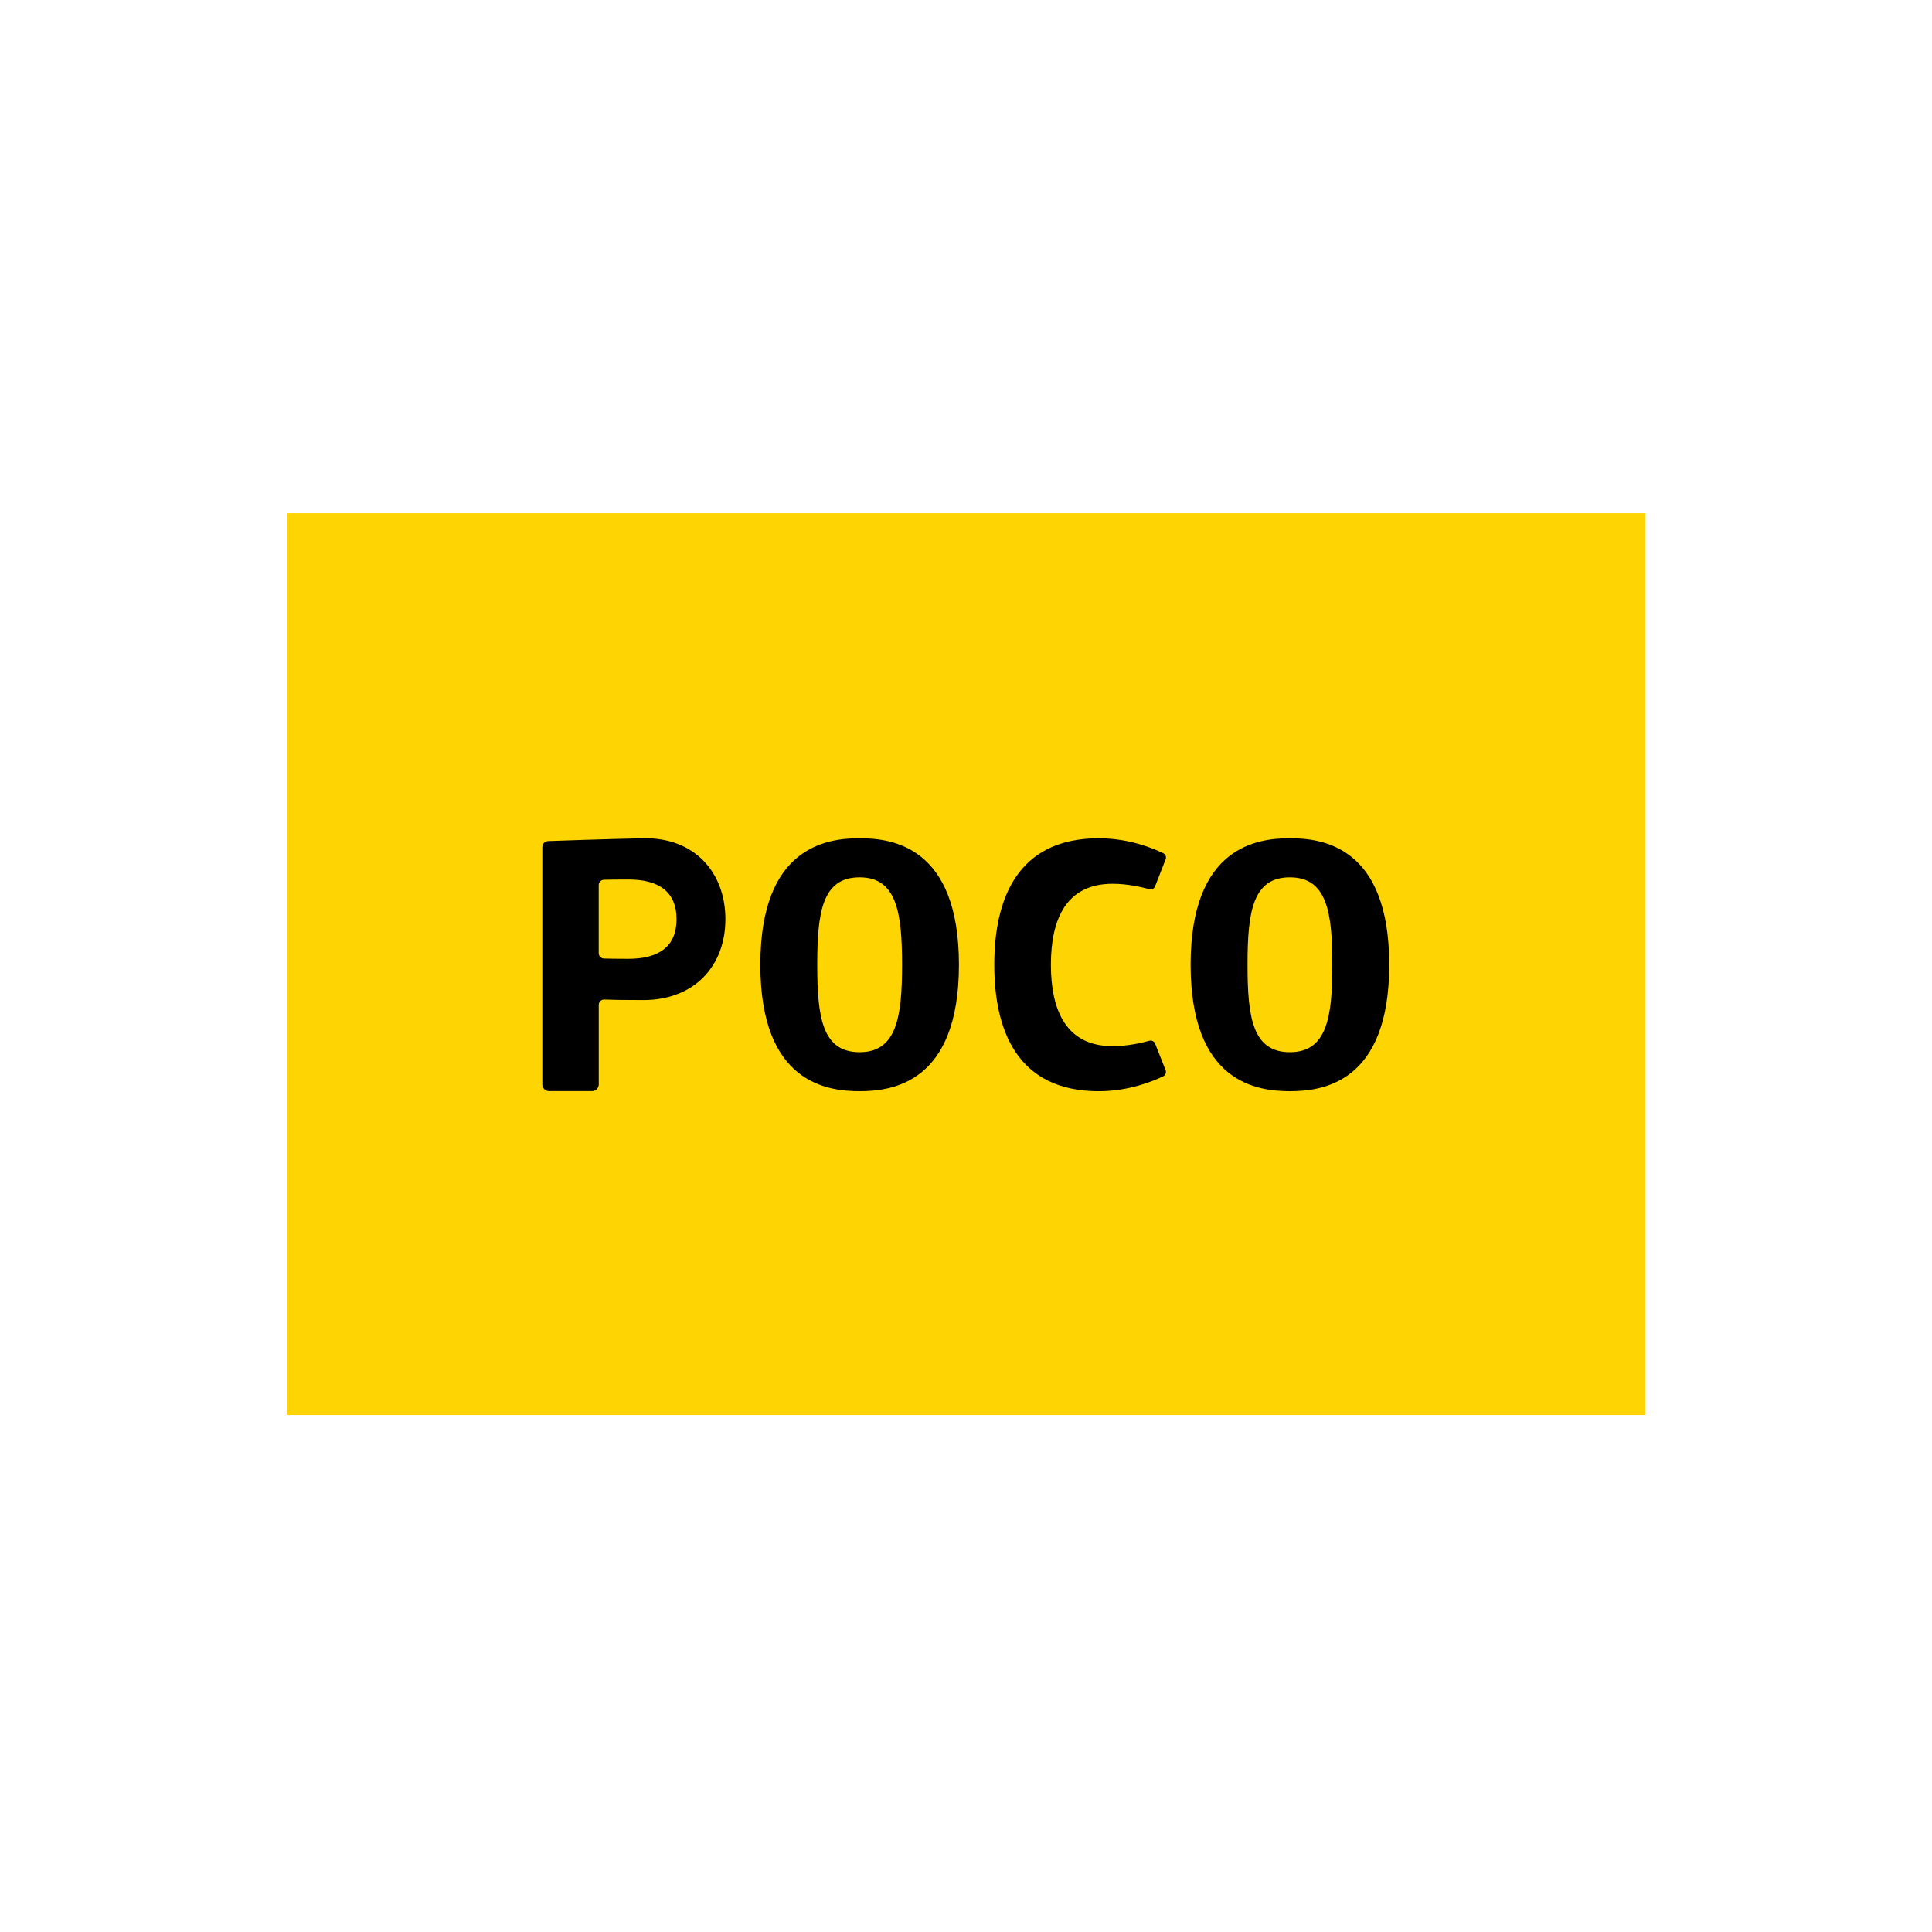
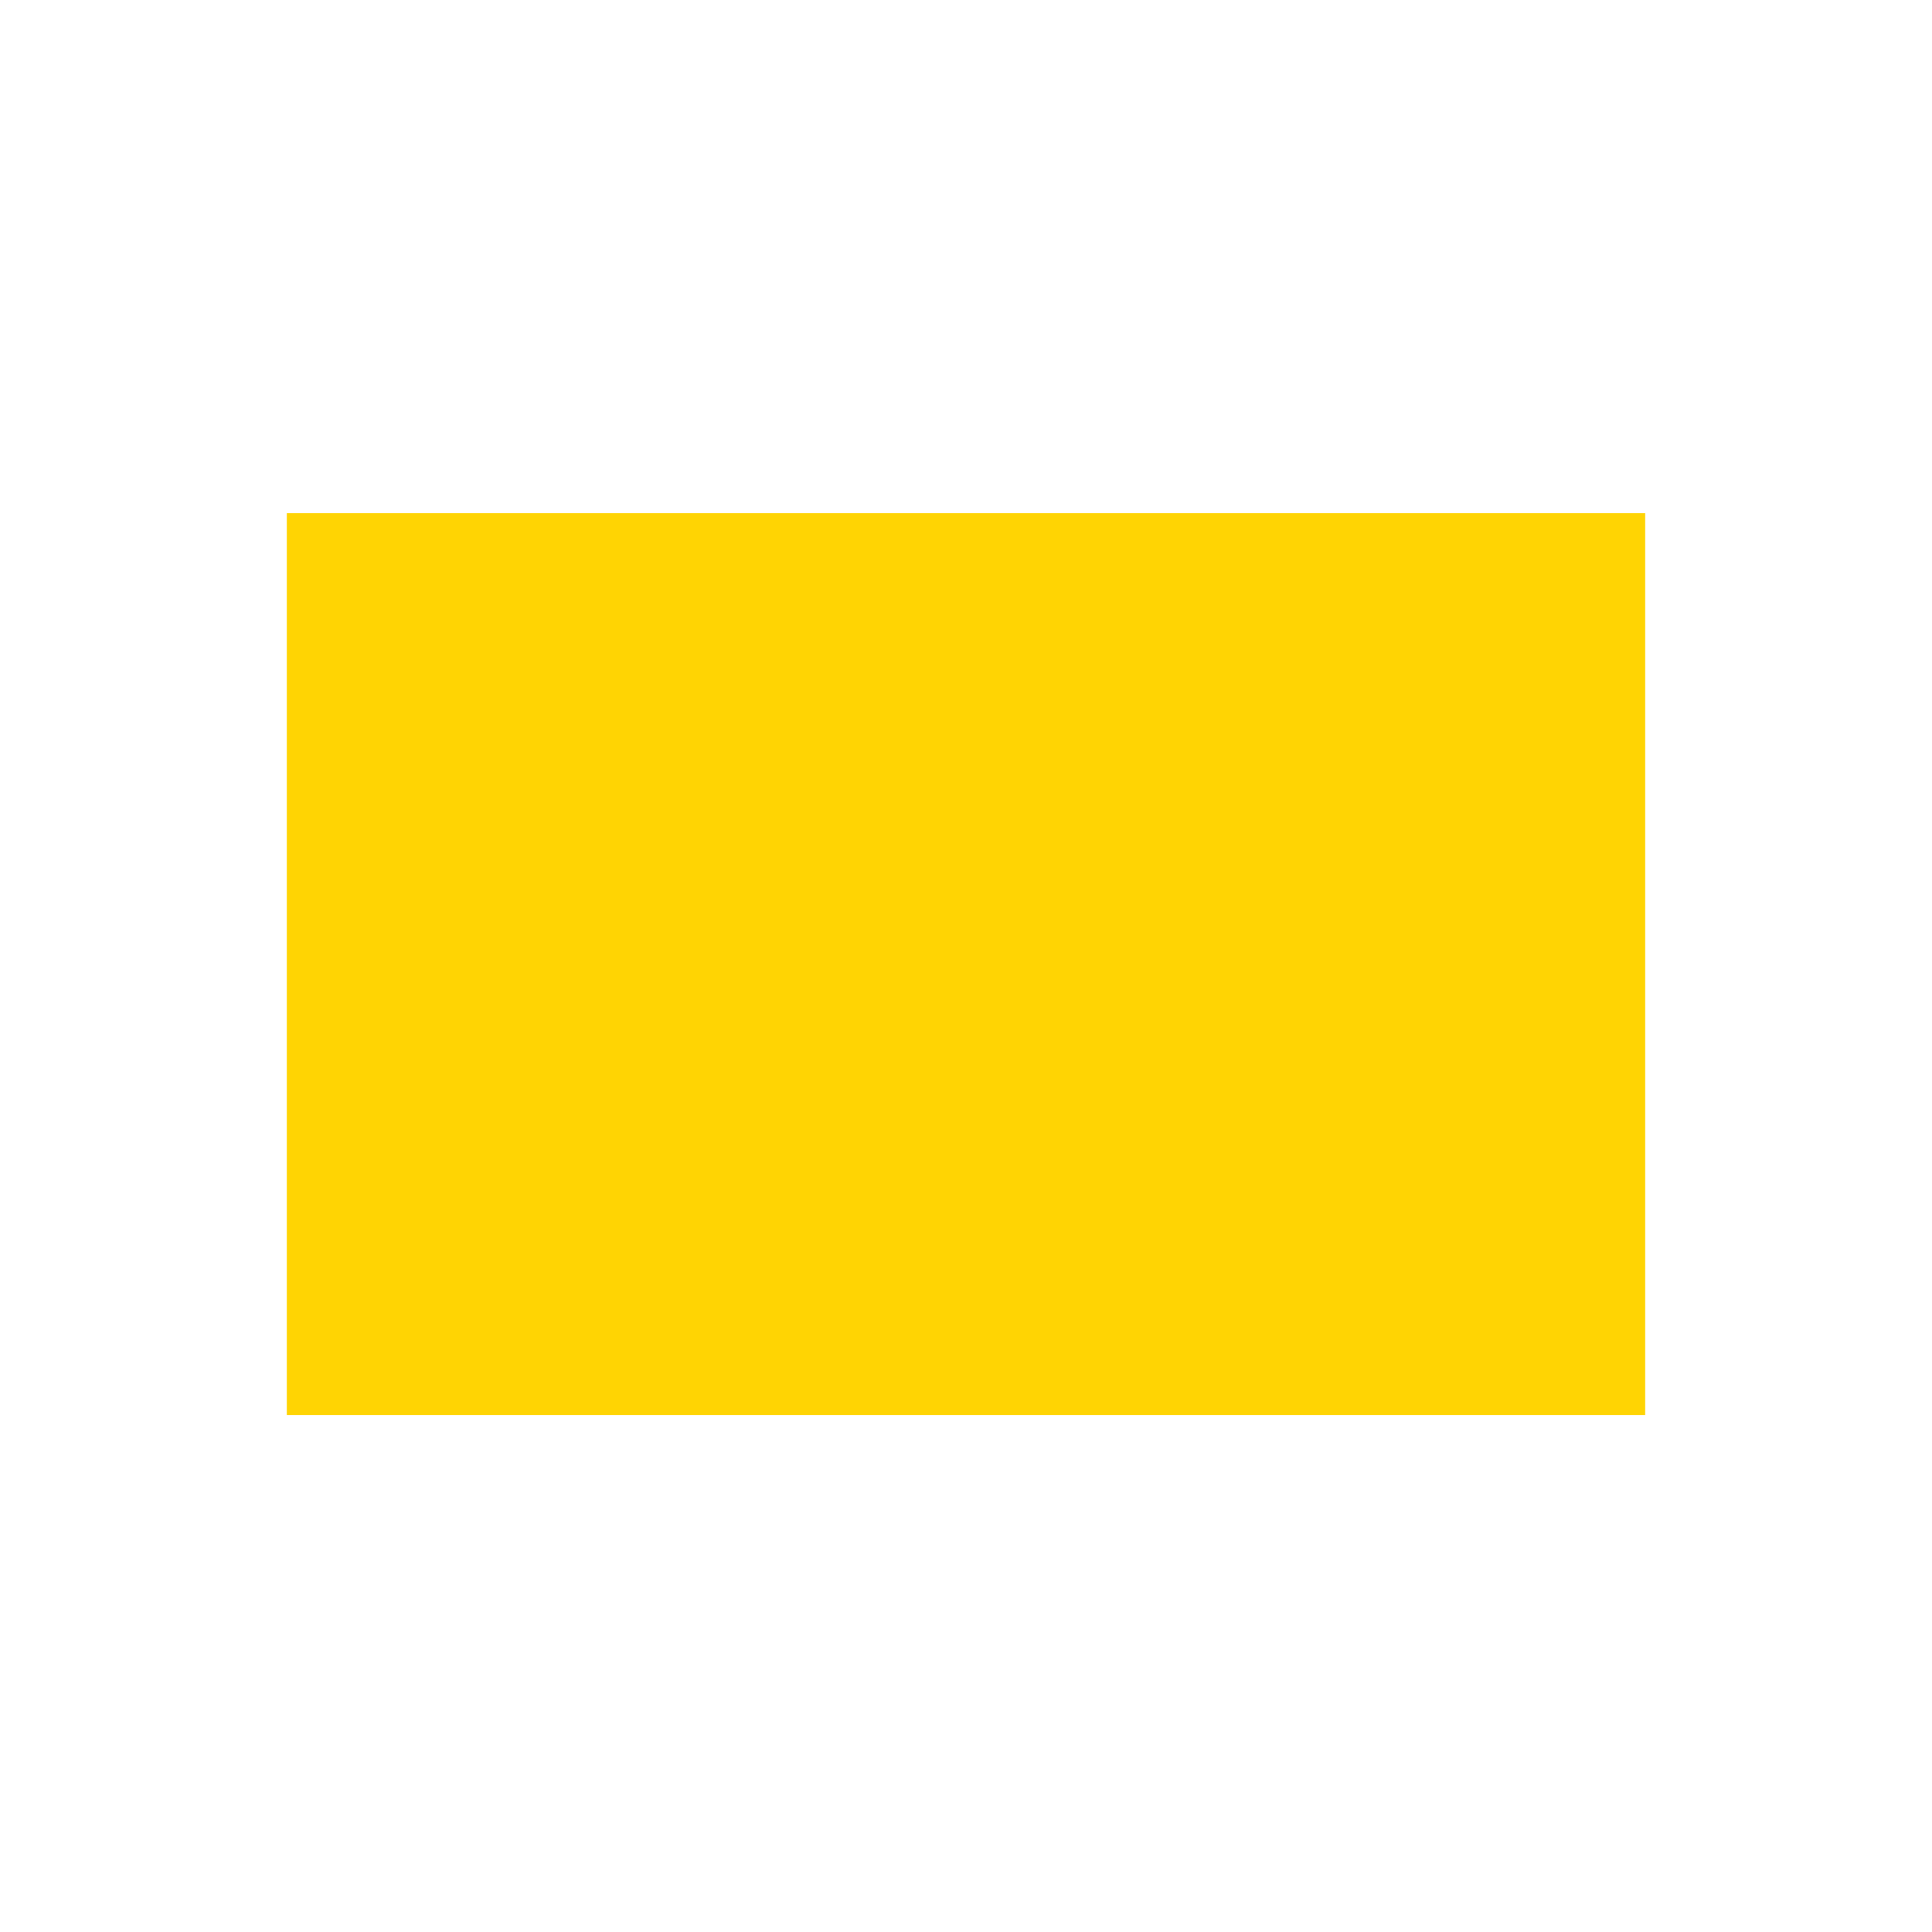
<svg xmlns="http://www.w3.org/2000/svg" width="512" height="512" viewBox="0 0 512 512" fill="none">
  <g clip-path="url(#clip0_2030_1285)">
    <path d="M436 136H76V375H436V136Z" fill="#FFD403" />
-     <path fill-rule="evenodd" clip-rule="evenodd" d="M341.844 289.178C333.217 289.178 315.526 286.999 315.526 255.662C315.526 224.325 333.217 222.146 341.844 222.146C350.472 222.146 368.162 224.325 368.162 255.662C368.162 286.999 350.472 289.178 341.844 289.178ZM341.844 232.507C331.979 232.507 330.608 241.624 330.608 255.669C330.608 269.714 331.979 278.838 341.844 278.838C351.709 278.838 353.087 269.439 353.087 255.669C353.087 241.898 351.709 232.507 341.844 232.507ZM306.119 234.876C305.887 235.501 305.219 235.832 304.572 235.649C302.722 235.136 298.862 234.215 294.855 234.215C282.62 234.215 278.5 243.487 278.5 255.669C278.5 267.851 282.613 277.242 294.855 277.242C298.862 277.242 302.729 276.335 304.572 275.808C305.219 275.632 305.879 275.963 306.119 276.574L308.903 283.611C309.149 284.236 308.875 284.932 308.277 285.22C305.809 286.422 299.291 289.185 291.191 289.185C269.324 289.185 263.495 272.701 263.495 255.669C263.495 238.637 269.331 222.153 291.191 222.153C299.305 222.153 305.823 224.915 308.277 226.117C308.882 226.405 309.149 227.108 308.91 227.727L306.119 234.869V234.876ZM227.812 289.178C219.184 289.178 201.494 286.999 201.494 255.662C201.494 224.325 219.184 222.146 227.812 222.146C236.439 222.146 254.129 224.325 254.129 255.662C254.129 286.999 236.446 289.178 227.812 289.178ZM227.812 232.507C217.954 232.507 216.576 241.624 216.576 255.669C216.576 269.714 217.954 278.838 227.812 278.838C237.669 278.838 239.054 269.439 239.054 255.669C239.054 241.898 237.669 232.507 227.812 232.507ZM170.465 265.032C164.783 265.032 161.767 264.962 160.164 264.891C159.348 264.856 158.673 265.496 158.673 266.304V287.385C158.673 288.356 157.872 289.157 156.88 289.157H145.504C144.519 289.157 143.718 288.356 143.718 287.385V224.486C143.718 223.636 144.4 222.926 145.272 222.898C145.272 222.898 160.072 222.363 170.472 222.153C184.077 221.878 192.24 231.249 192.24 243.592C192.24 255.936 184.077 265.032 170.472 265.032M166.513 233.083C163.159 233.083 161.176 233.118 160.051 233.154C159.271 233.175 158.666 233.8 158.666 234.566V252.604C158.666 253.37 159.278 253.996 160.051 254.024C161.176 254.059 163.159 254.101 166.513 254.101C174.712 254.101 179.289 250.769 179.289 243.592C179.289 236.415 174.712 233.083 166.513 233.083Z" fill="black" />
  </g>
  <defs>
    <clipPath id="clip0_2030_1285">
      <rect width="360" height="239" fill="white" transform="translate(76 136)" />
    </clipPath>
  </defs>
</svg>